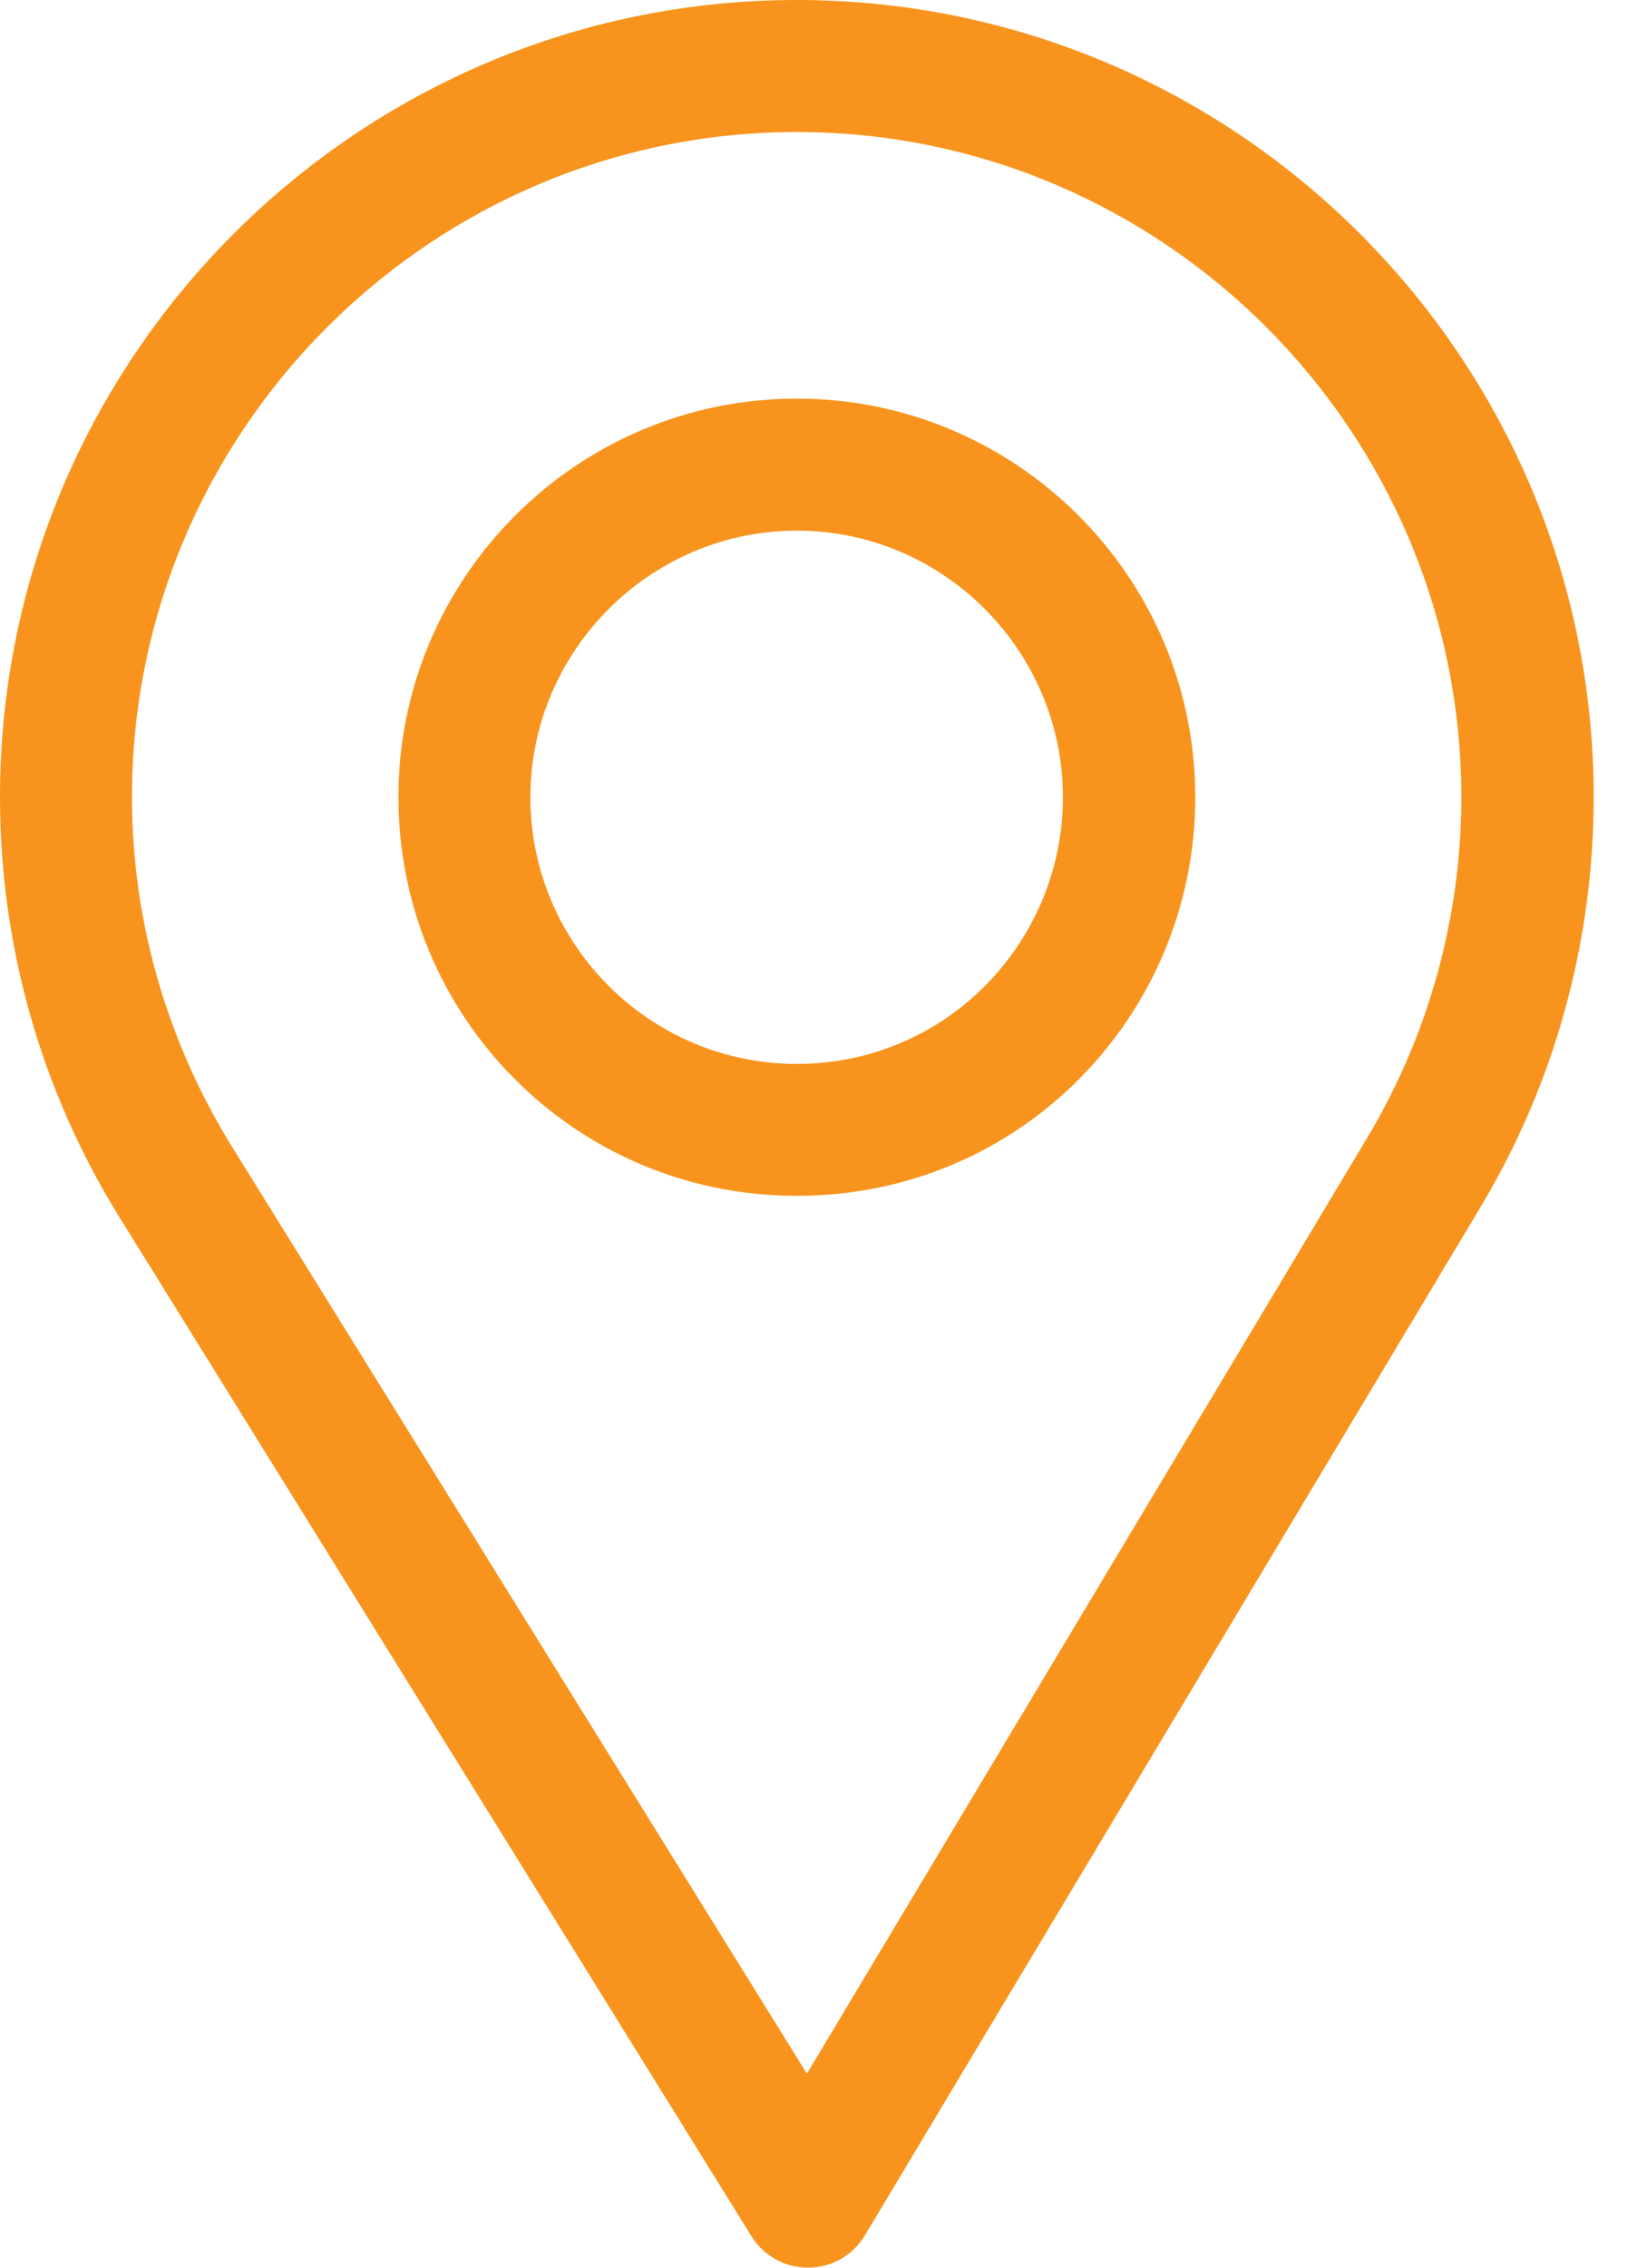
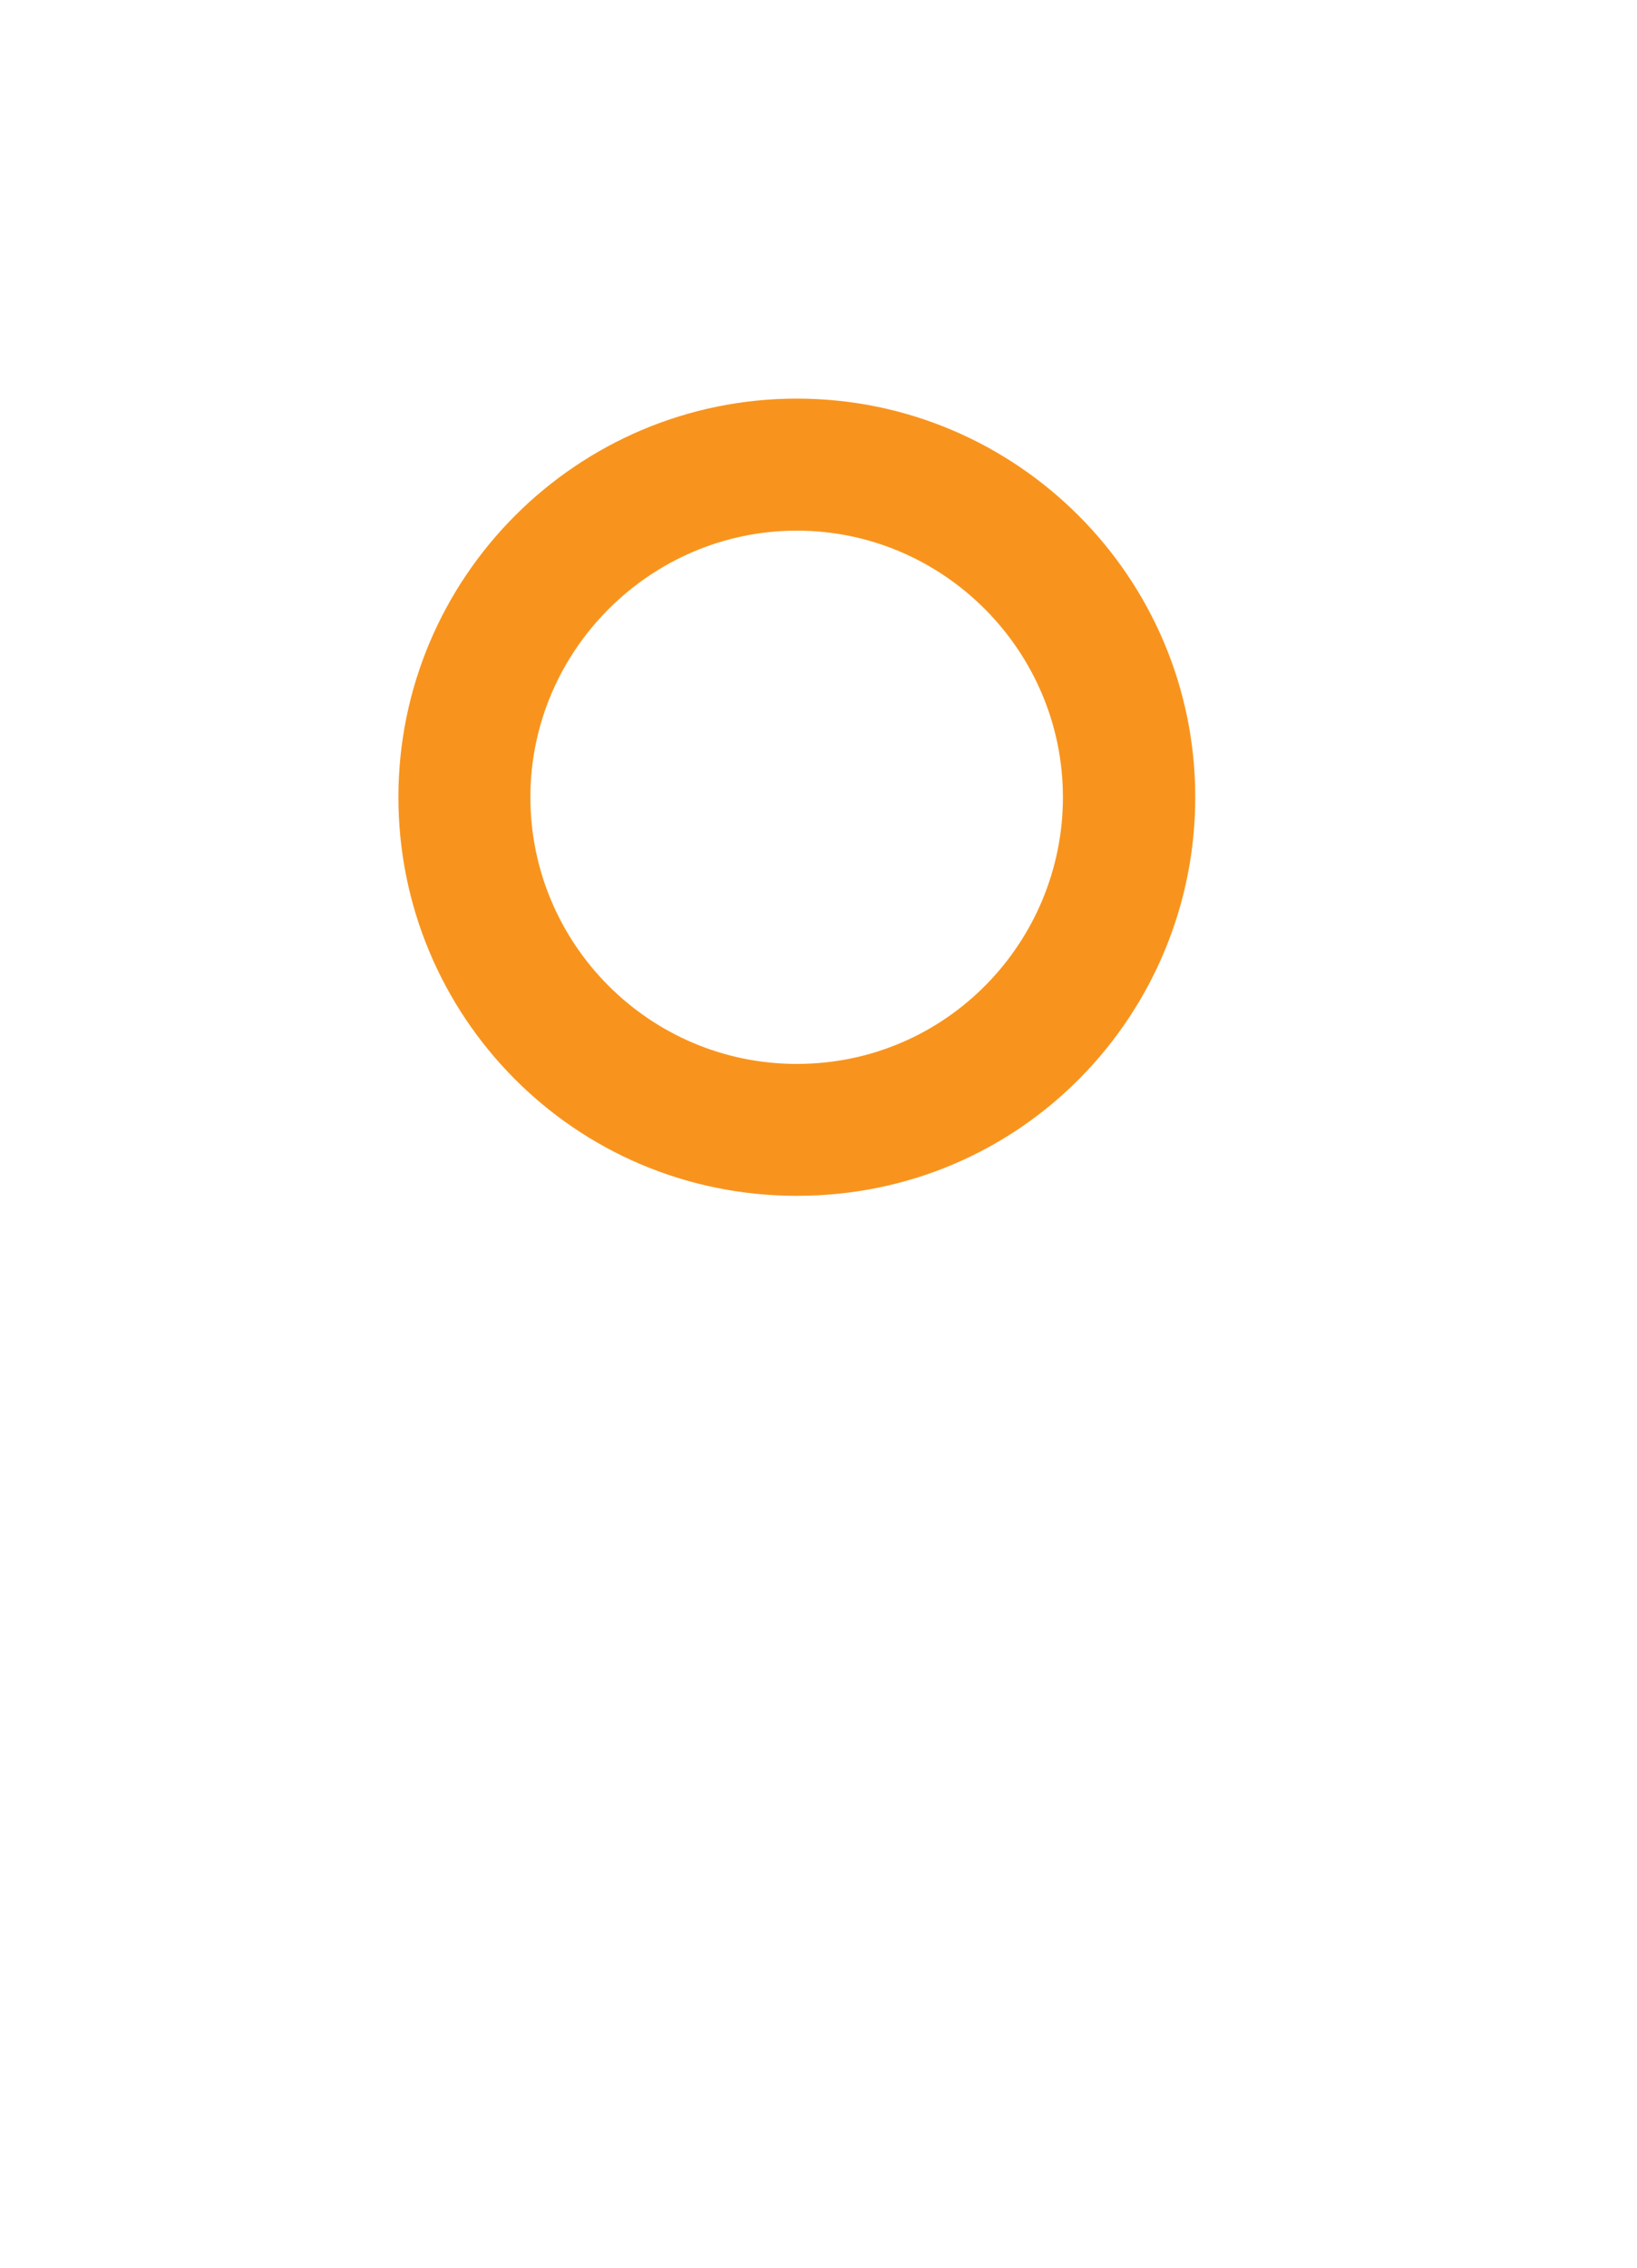
<svg xmlns="http://www.w3.org/2000/svg" width="13" height="18" viewBox="0 0 13 18" fill="none">
-   <path d="M6.328 0C2.839 0 0 2.839 0 6.328C0 7.507 0.327 8.658 0.945 9.656L5.968 17.751C6.064 17.906 6.234 18 6.416 18C6.417 18 6.419 18 6.42 18C6.604 17.999 6.774 17.901 6.868 17.744L11.764 9.57C12.348 8.593 12.656 7.472 12.656 6.328C12.656 2.839 9.817 0 6.328 0ZM10.859 9.029L6.408 16.46L1.841 9.1C1.327 8.269 1.048 7.311 1.048 6.328C1.048 3.42 3.42 1.048 6.328 1.048C9.236 1.048 11.605 3.42 11.605 6.328C11.605 7.282 11.345 8.216 10.859 9.029Z" fill="#F8941D" />
  <path d="M6.328 3.164C4.583 3.164 3.164 4.583 3.164 6.328C3.164 8.062 4.56 9.492 6.328 9.492C8.118 9.492 9.492 8.043 9.492 6.328C9.492 4.583 8.073 3.164 6.328 3.164ZM6.328 8.445C5.159 8.445 4.212 7.494 4.212 6.328C4.212 5.165 5.165 4.212 6.328 4.212C7.491 4.212 8.441 5.165 8.441 6.328C8.441 7.477 7.516 8.445 6.328 8.445Z" fill="#F8941D" />
</svg>